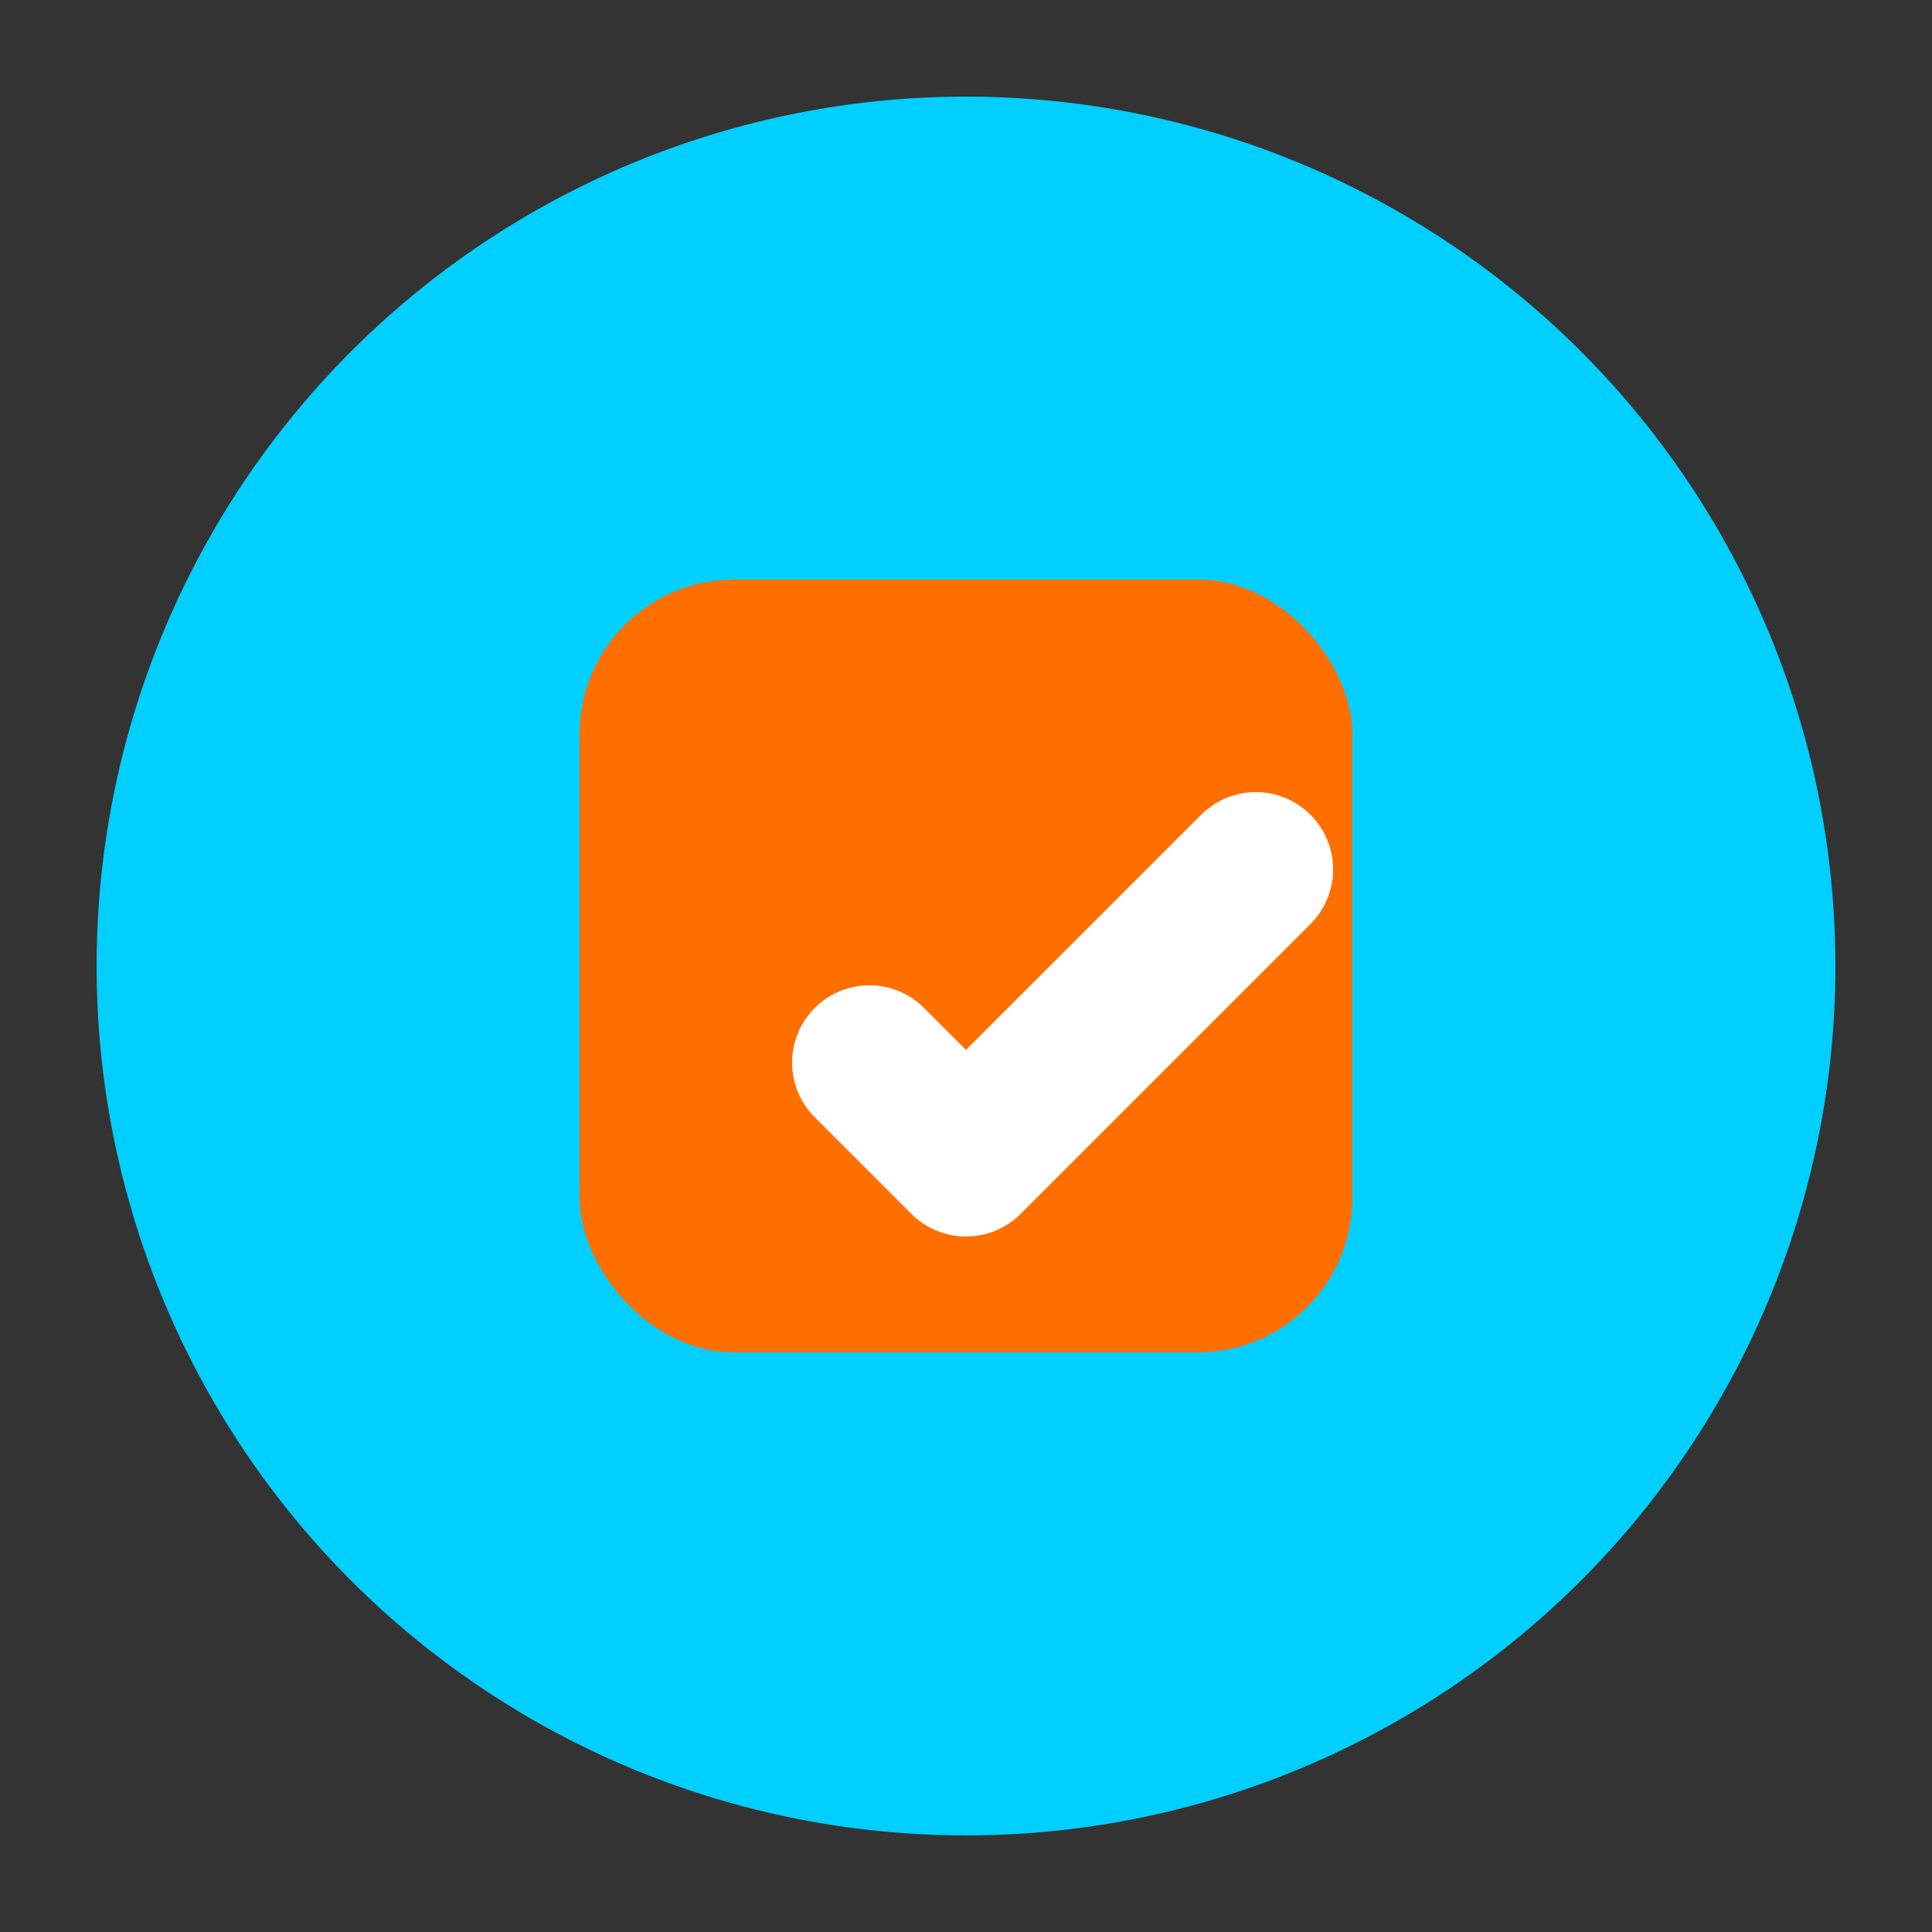
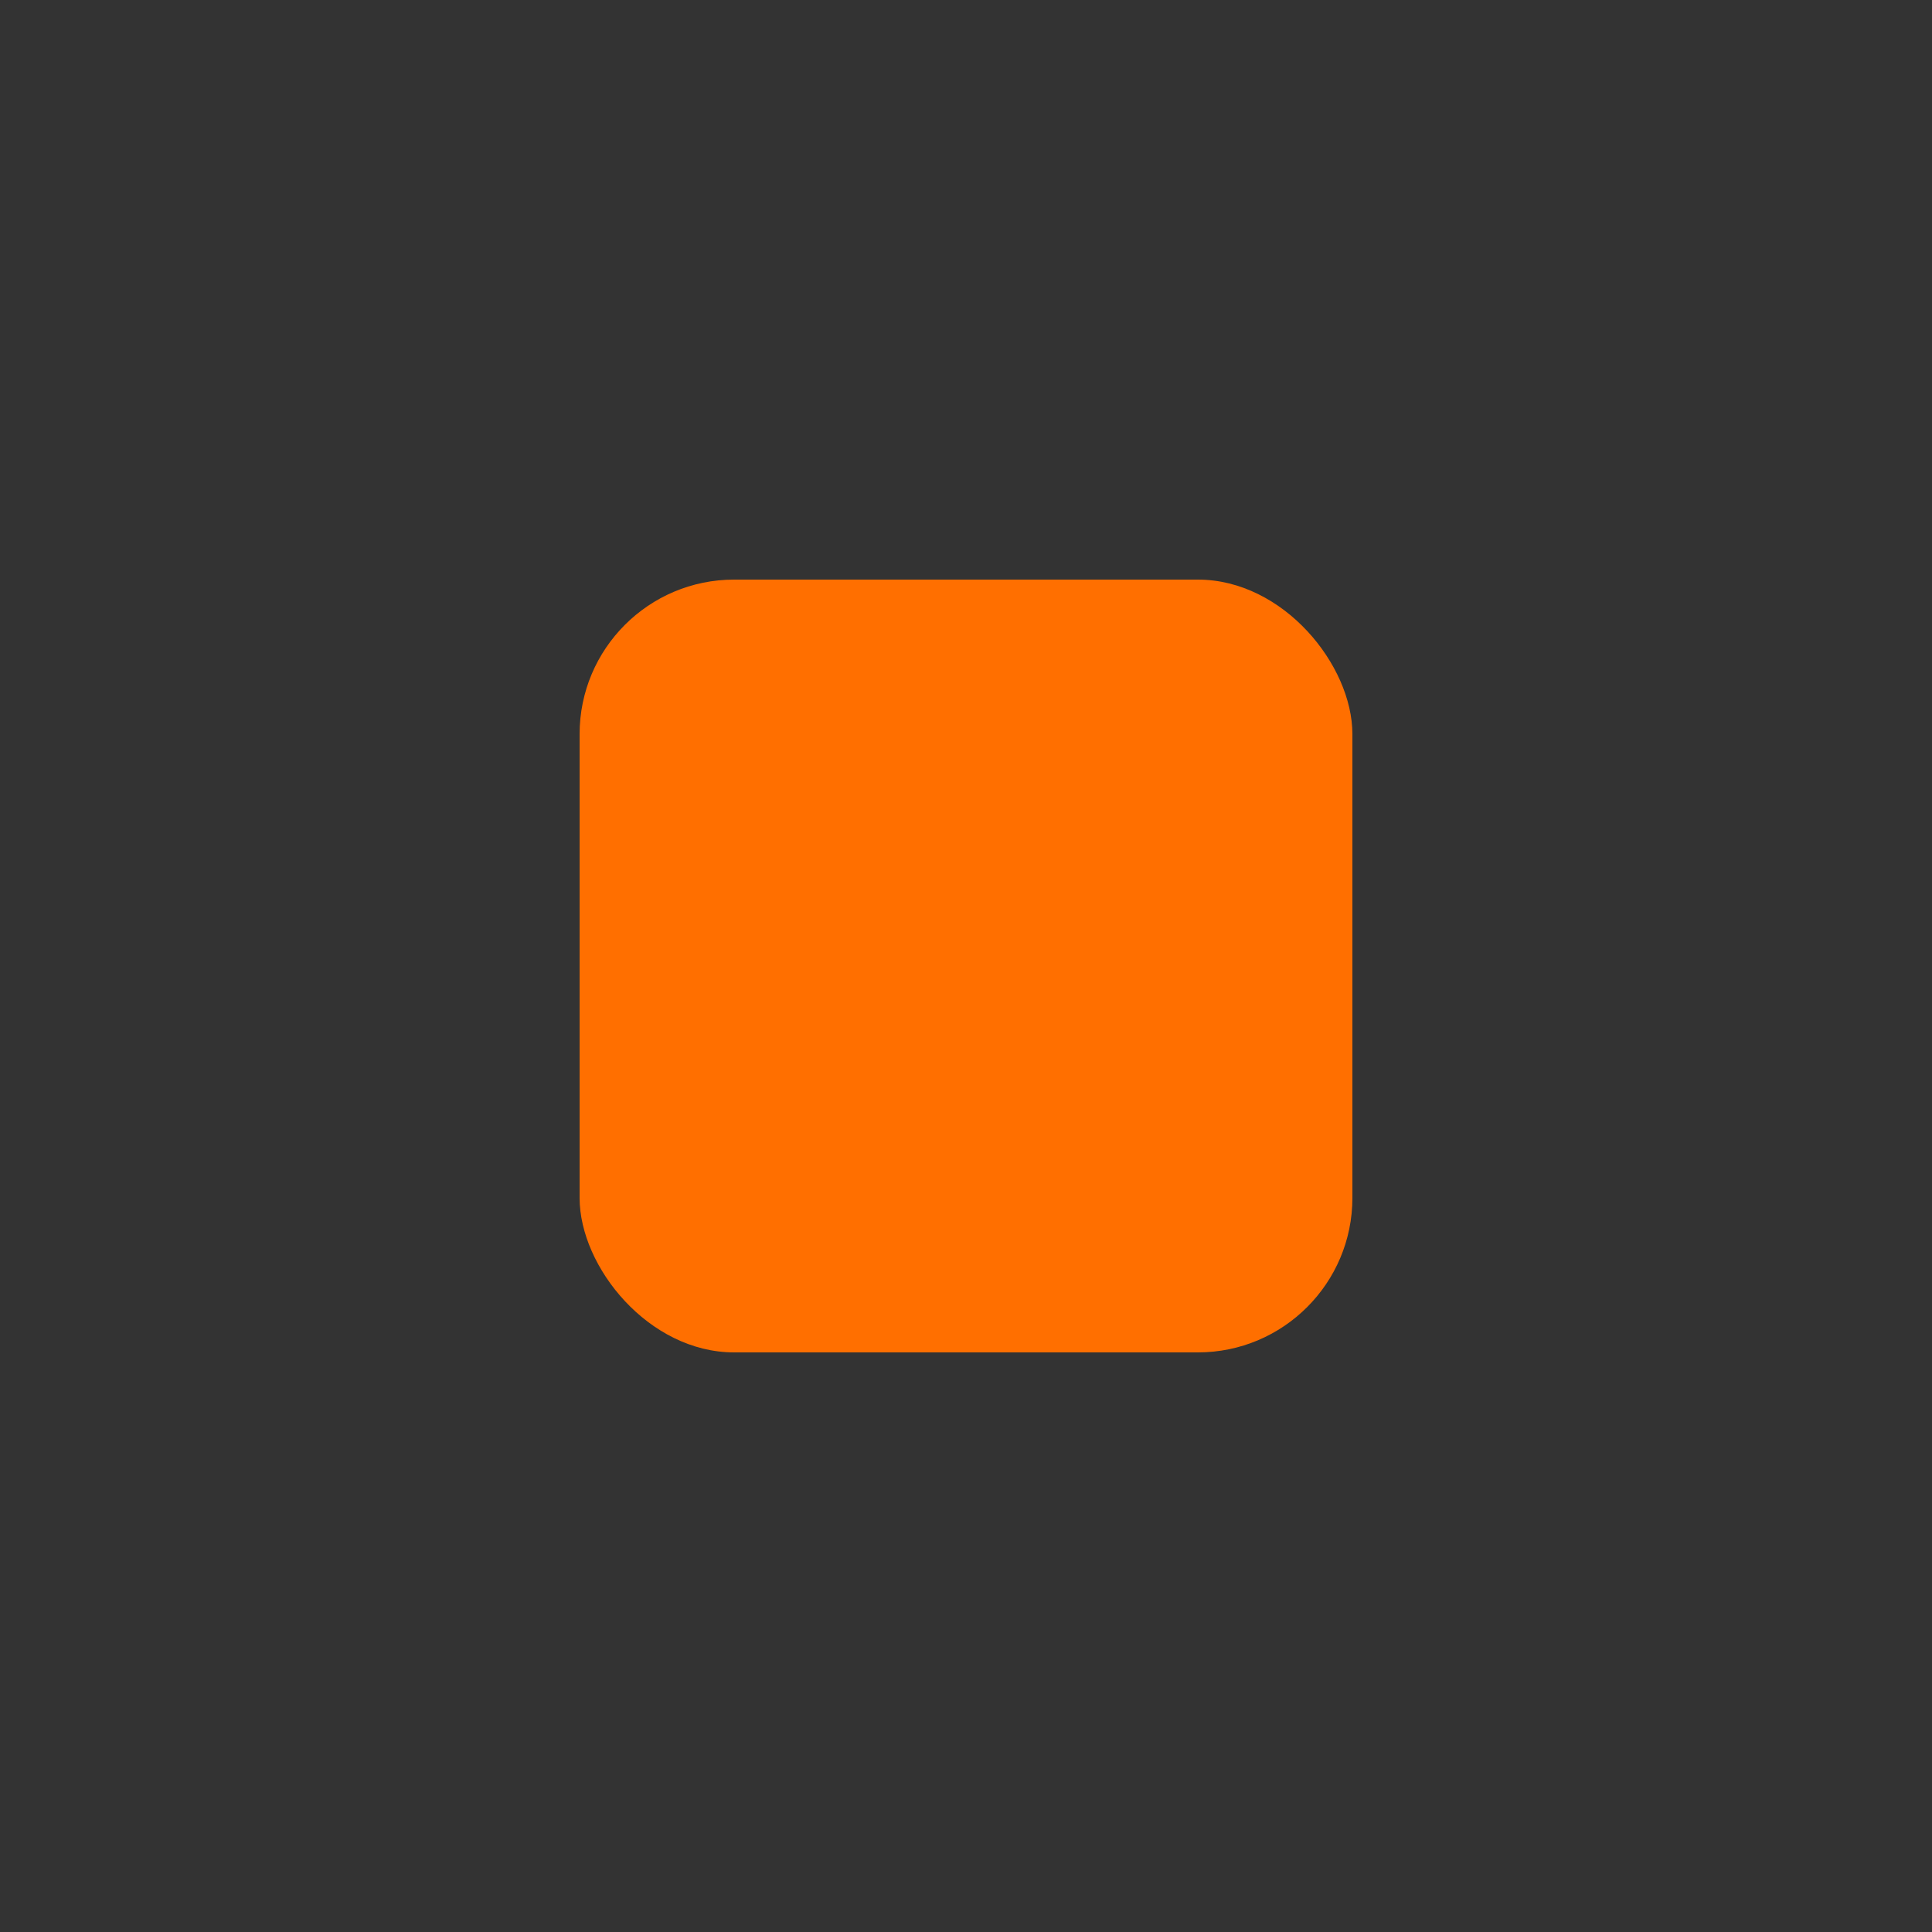
<svg xmlns="http://www.w3.org/2000/svg" viewBox="0 0 100 100">
  <rect x="0" y="0" width="100" height="100" fill="#333333" stroke="none" />
-   <circle cx="50" cy="50" r="45" fill="#00CFFF" />
  <rect x="30" y="30" width="40" height="40" rx="8" fill="#FF6F00" />
-   <path d="M45 55 L50 60 L65 45" stroke="#ffffff" stroke-width="8" fill="none" stroke-linecap="round" stroke-linejoin="round" />
</svg>